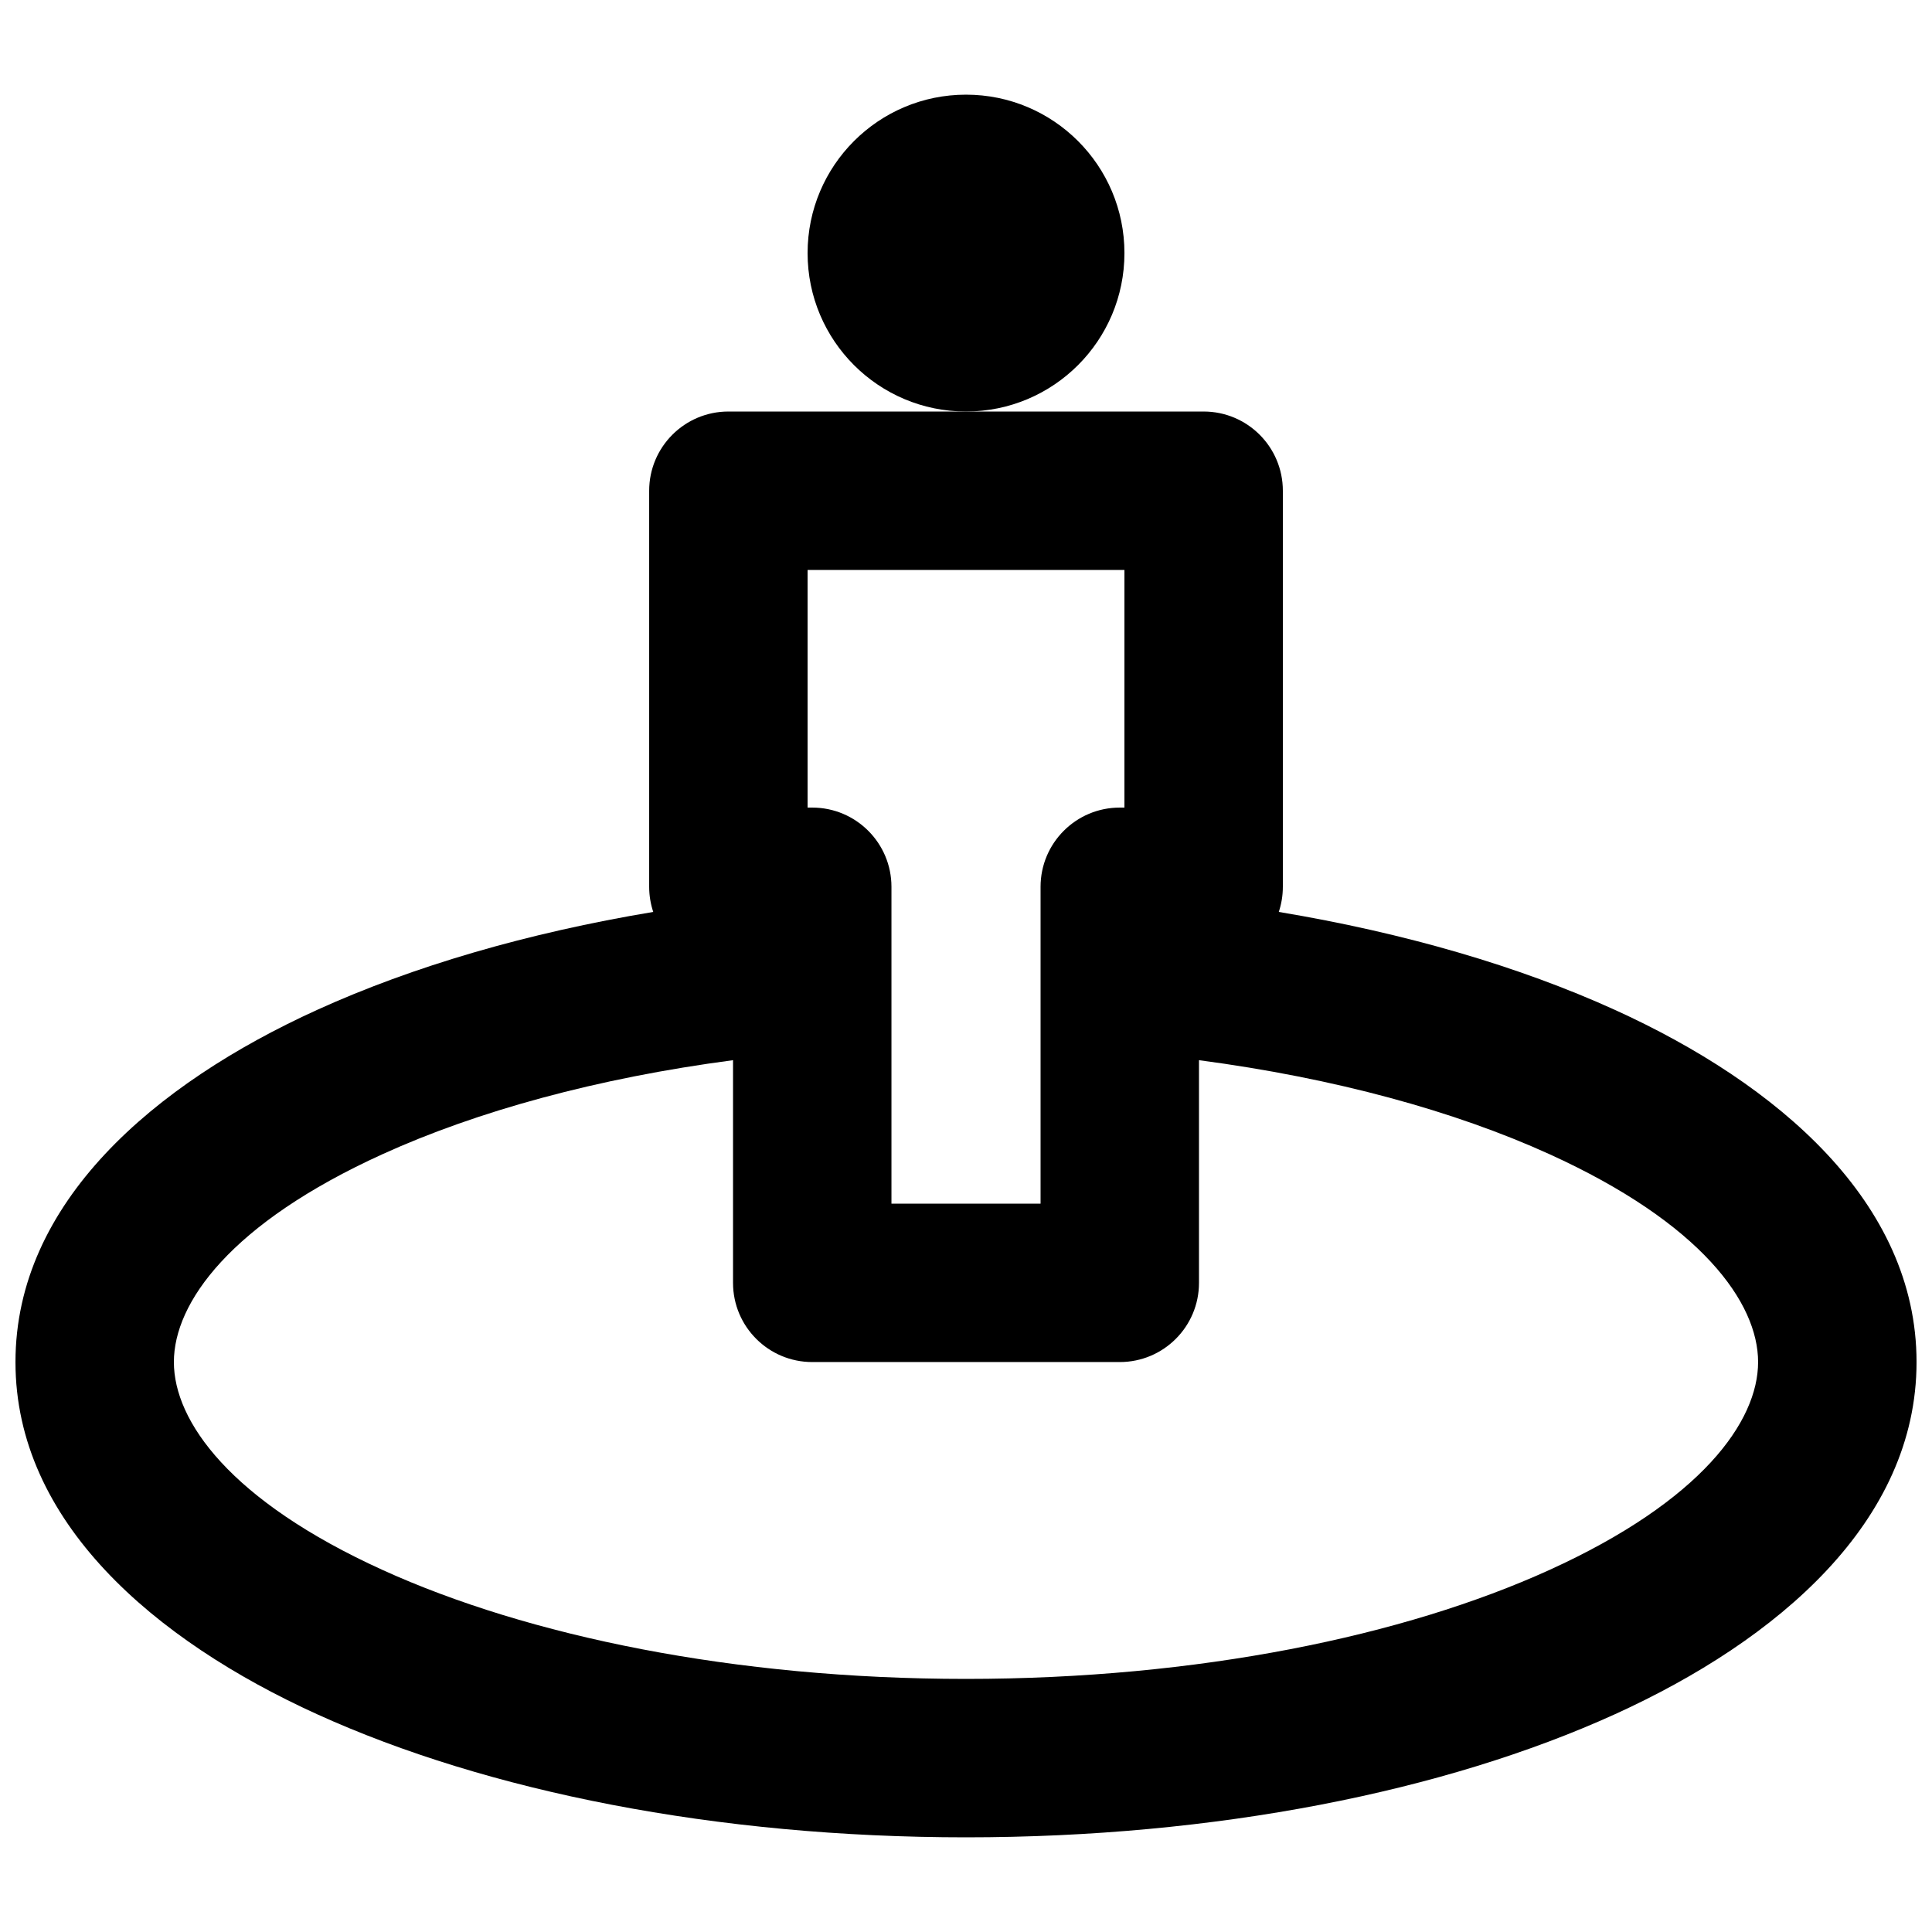
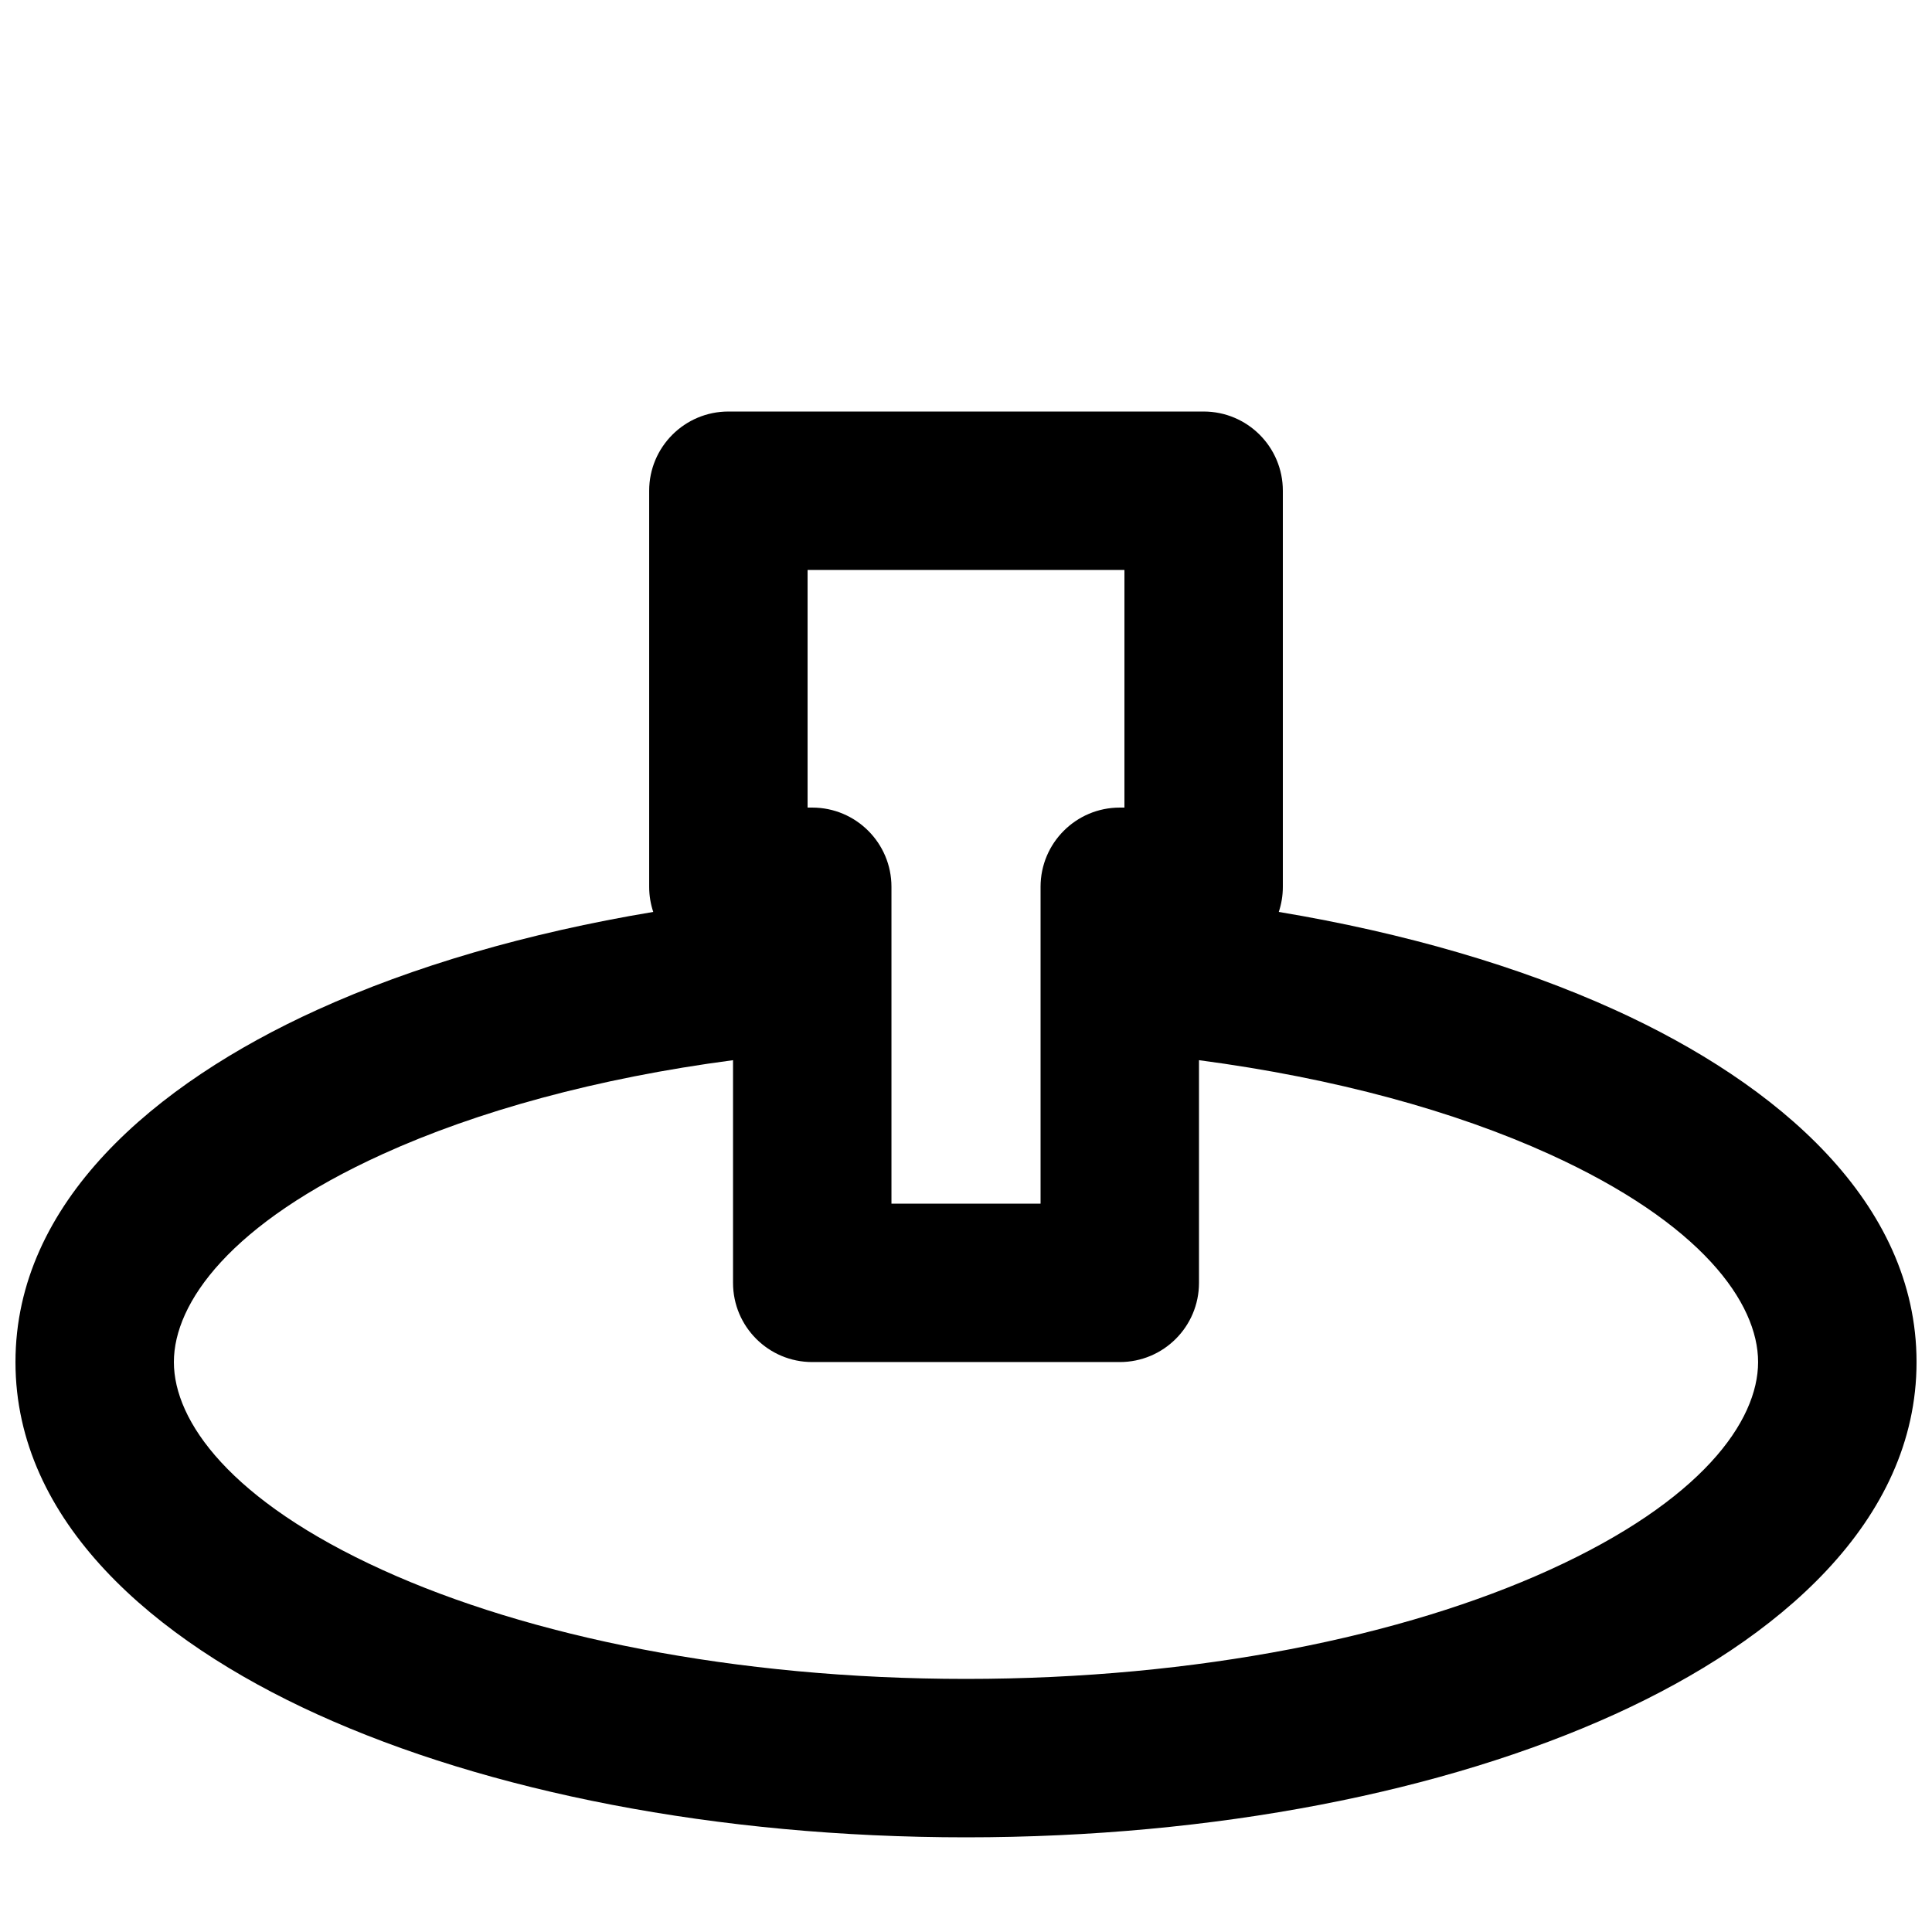
<svg xmlns="http://www.w3.org/2000/svg" width="800px" height="800px" version="1.1" viewBox="144 144 512 512">
  <defs>
    <clipPath id="a">
      <path d="m148.09 253h503.81v378h-503.81z" />
    </clipPath>
  </defs>
-   <path d="m358.02 211.07c0-23.188 18.797-41.984 41.984-41.984s41.984 18.797 41.984 41.984-18.797 41.984-41.984 41.984-41.984-18.797-41.984-41.984z" />
  <g clip-path="url(#a)">
    <path d="m482.89 385.67c0.699-2.094 1.078-4.332 1.078-6.66v-104.96c0-11.594-9.395-20.992-20.988-20.992h-125.95c-11.594 0-20.992 9.398-20.992 20.992v104.96c0 2.328 0.379 4.566 1.078 6.66-33.418 5.566-63.734 14.441-89.078 25.961-43.195 19.637-79.938 51.051-79.938 93.328 0 42.281 36.742 73.695 79.938 93.332 45.094 20.496 105.91 32.621 171.97 32.621 66.055 0 126.88-12.125 171.96-32.621 43.195-19.637 79.938-51.051 79.938-93.332 0-42.277-36.742-73.691-79.938-93.328-25.344-11.52-55.656-20.395-89.078-25.961zm-21.145 39.289v59.008c0 11.598-9.398 20.992-20.992 20.992h-81.5c-11.594 0-20.992-9.395-20.992-20.992v-59.008c-36.062 4.758-67.863 13.535-92.852 24.895-40.379 18.352-55.328 39.418-55.328 55.105 0 15.691 14.949 36.758 55.328 55.109 38.48 17.492 93.117 28.859 154.59 28.859 61.473 0 116.11-11.367 154.59-28.859 40.375-18.352 55.324-39.418 55.324-55.109 0-15.688-14.949-36.754-55.324-55.105-24.992-11.359-56.793-20.137-92.852-24.895zm-19.758-66.941h-1.234c-11.594 0-20.992 9.398-20.992 20.992v83.969h-39.516v-83.969c0-11.594-9.398-20.992-20.992-20.992h-1.234v-62.977h83.969z" fill-rule="evenodd" />
  </g>
</svg>